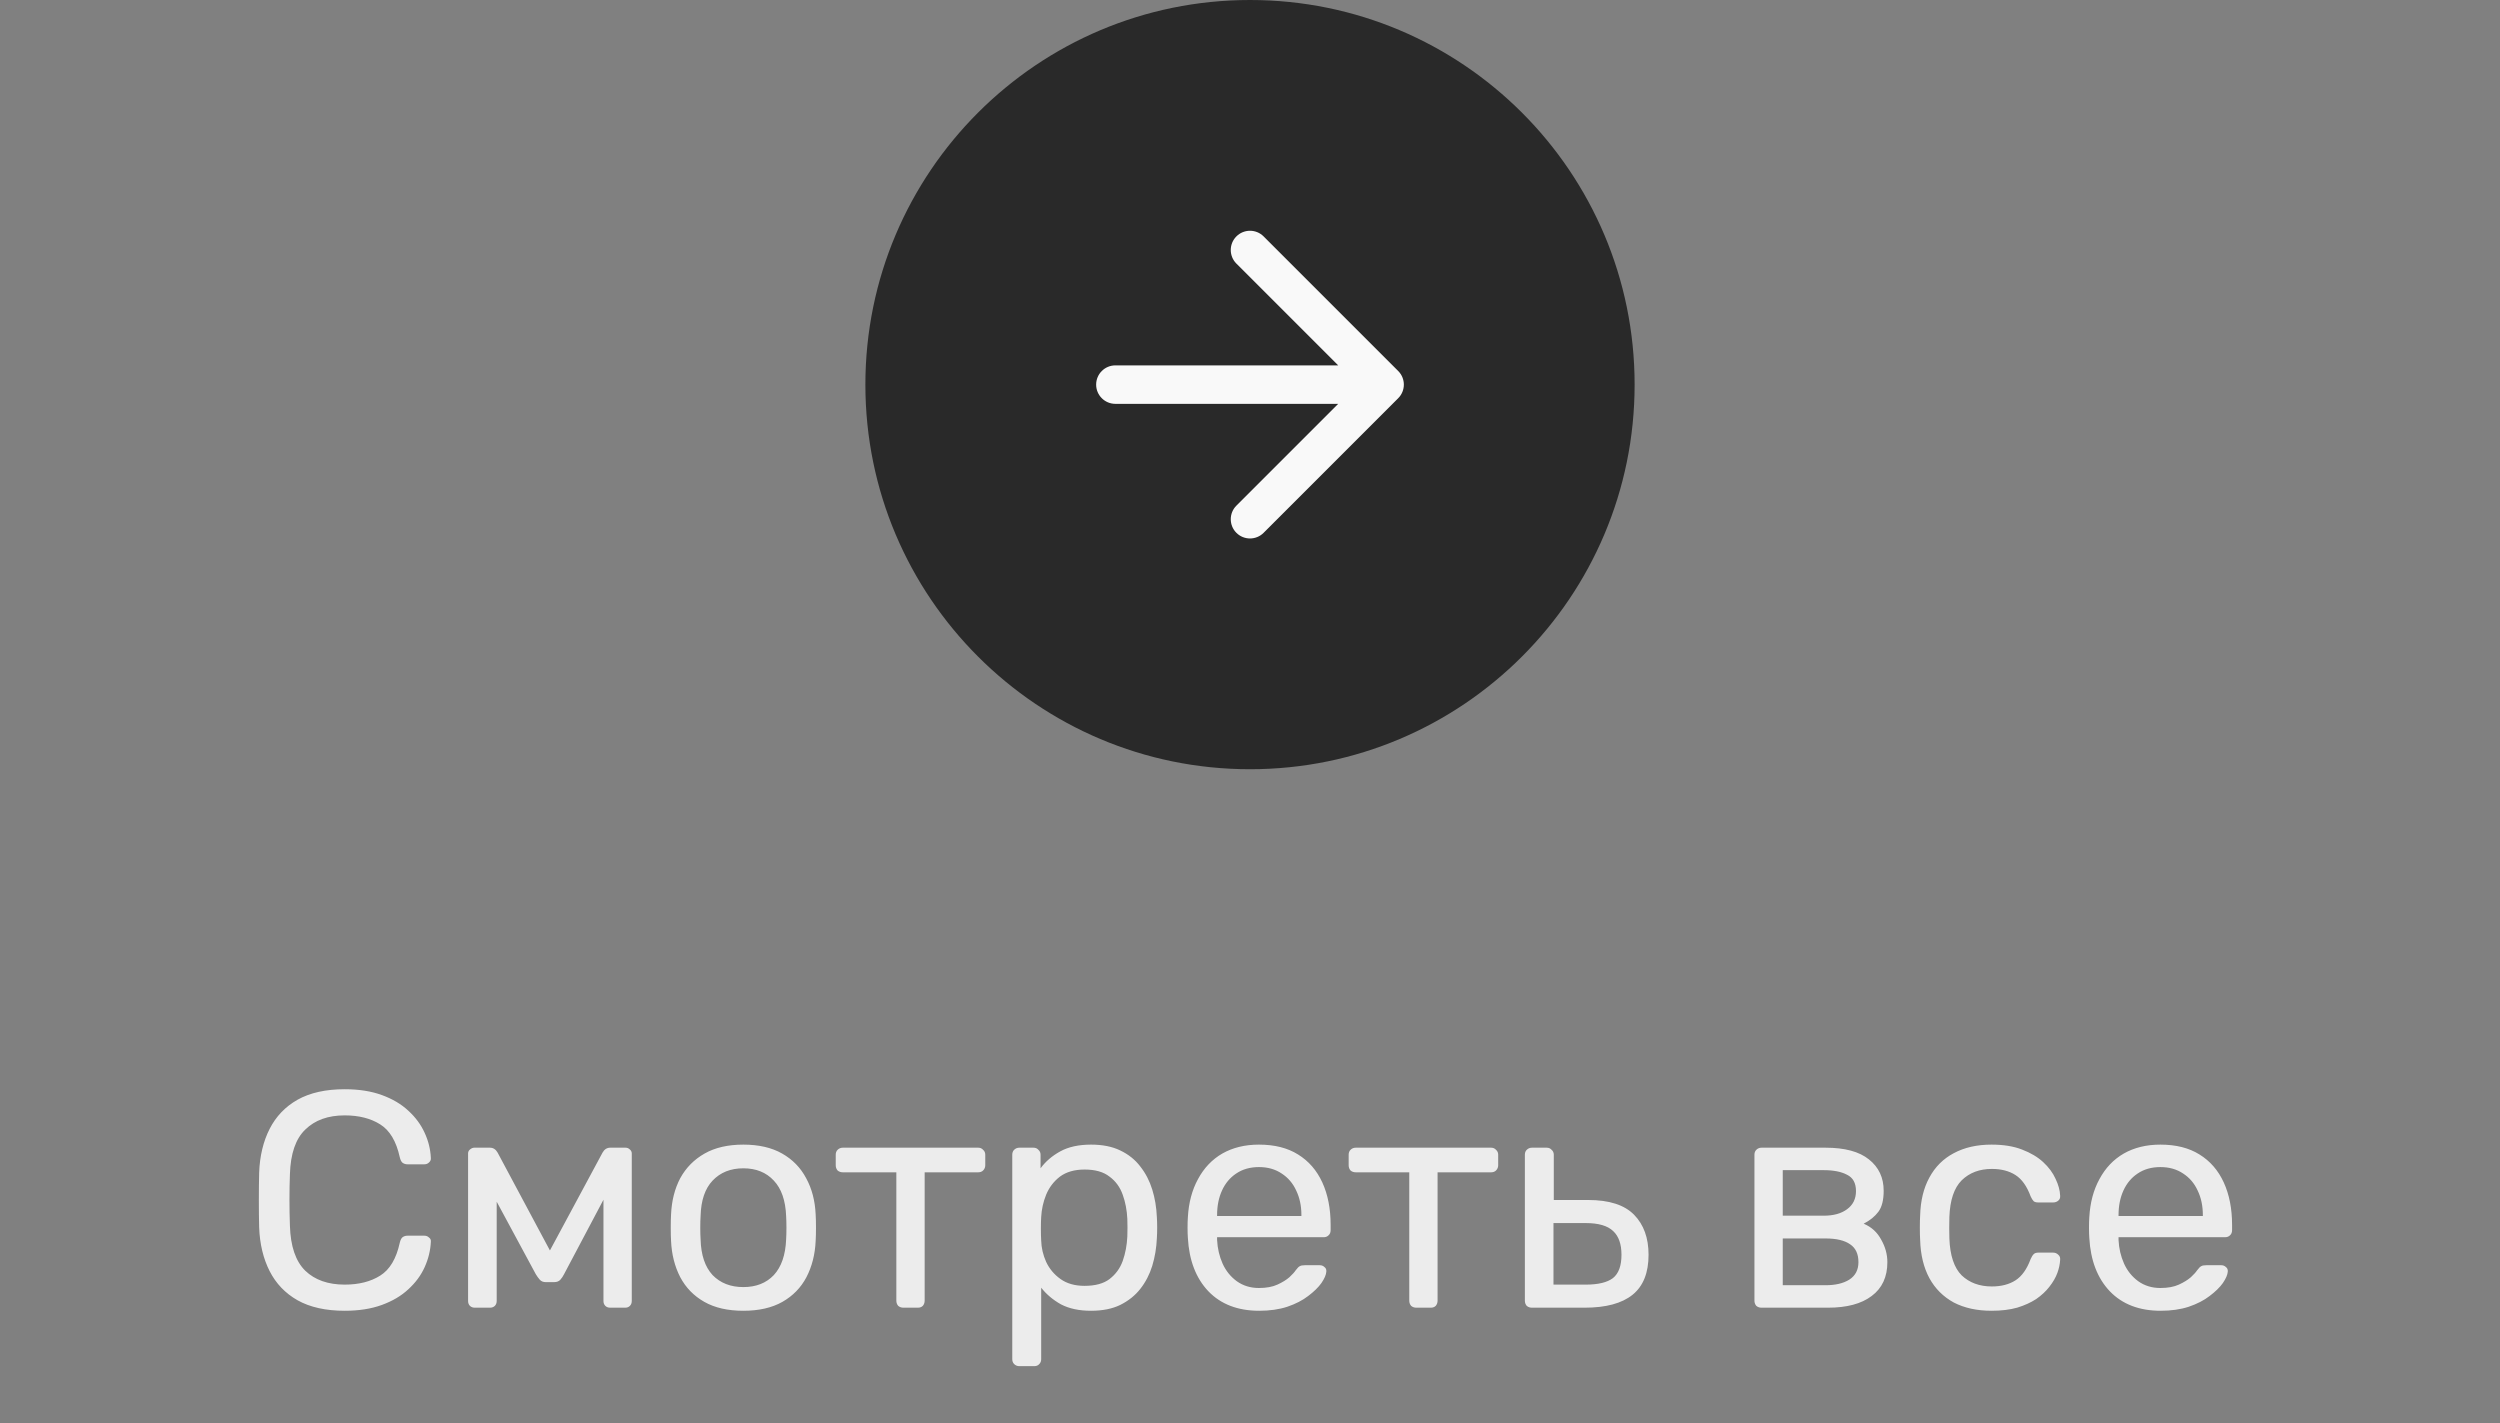
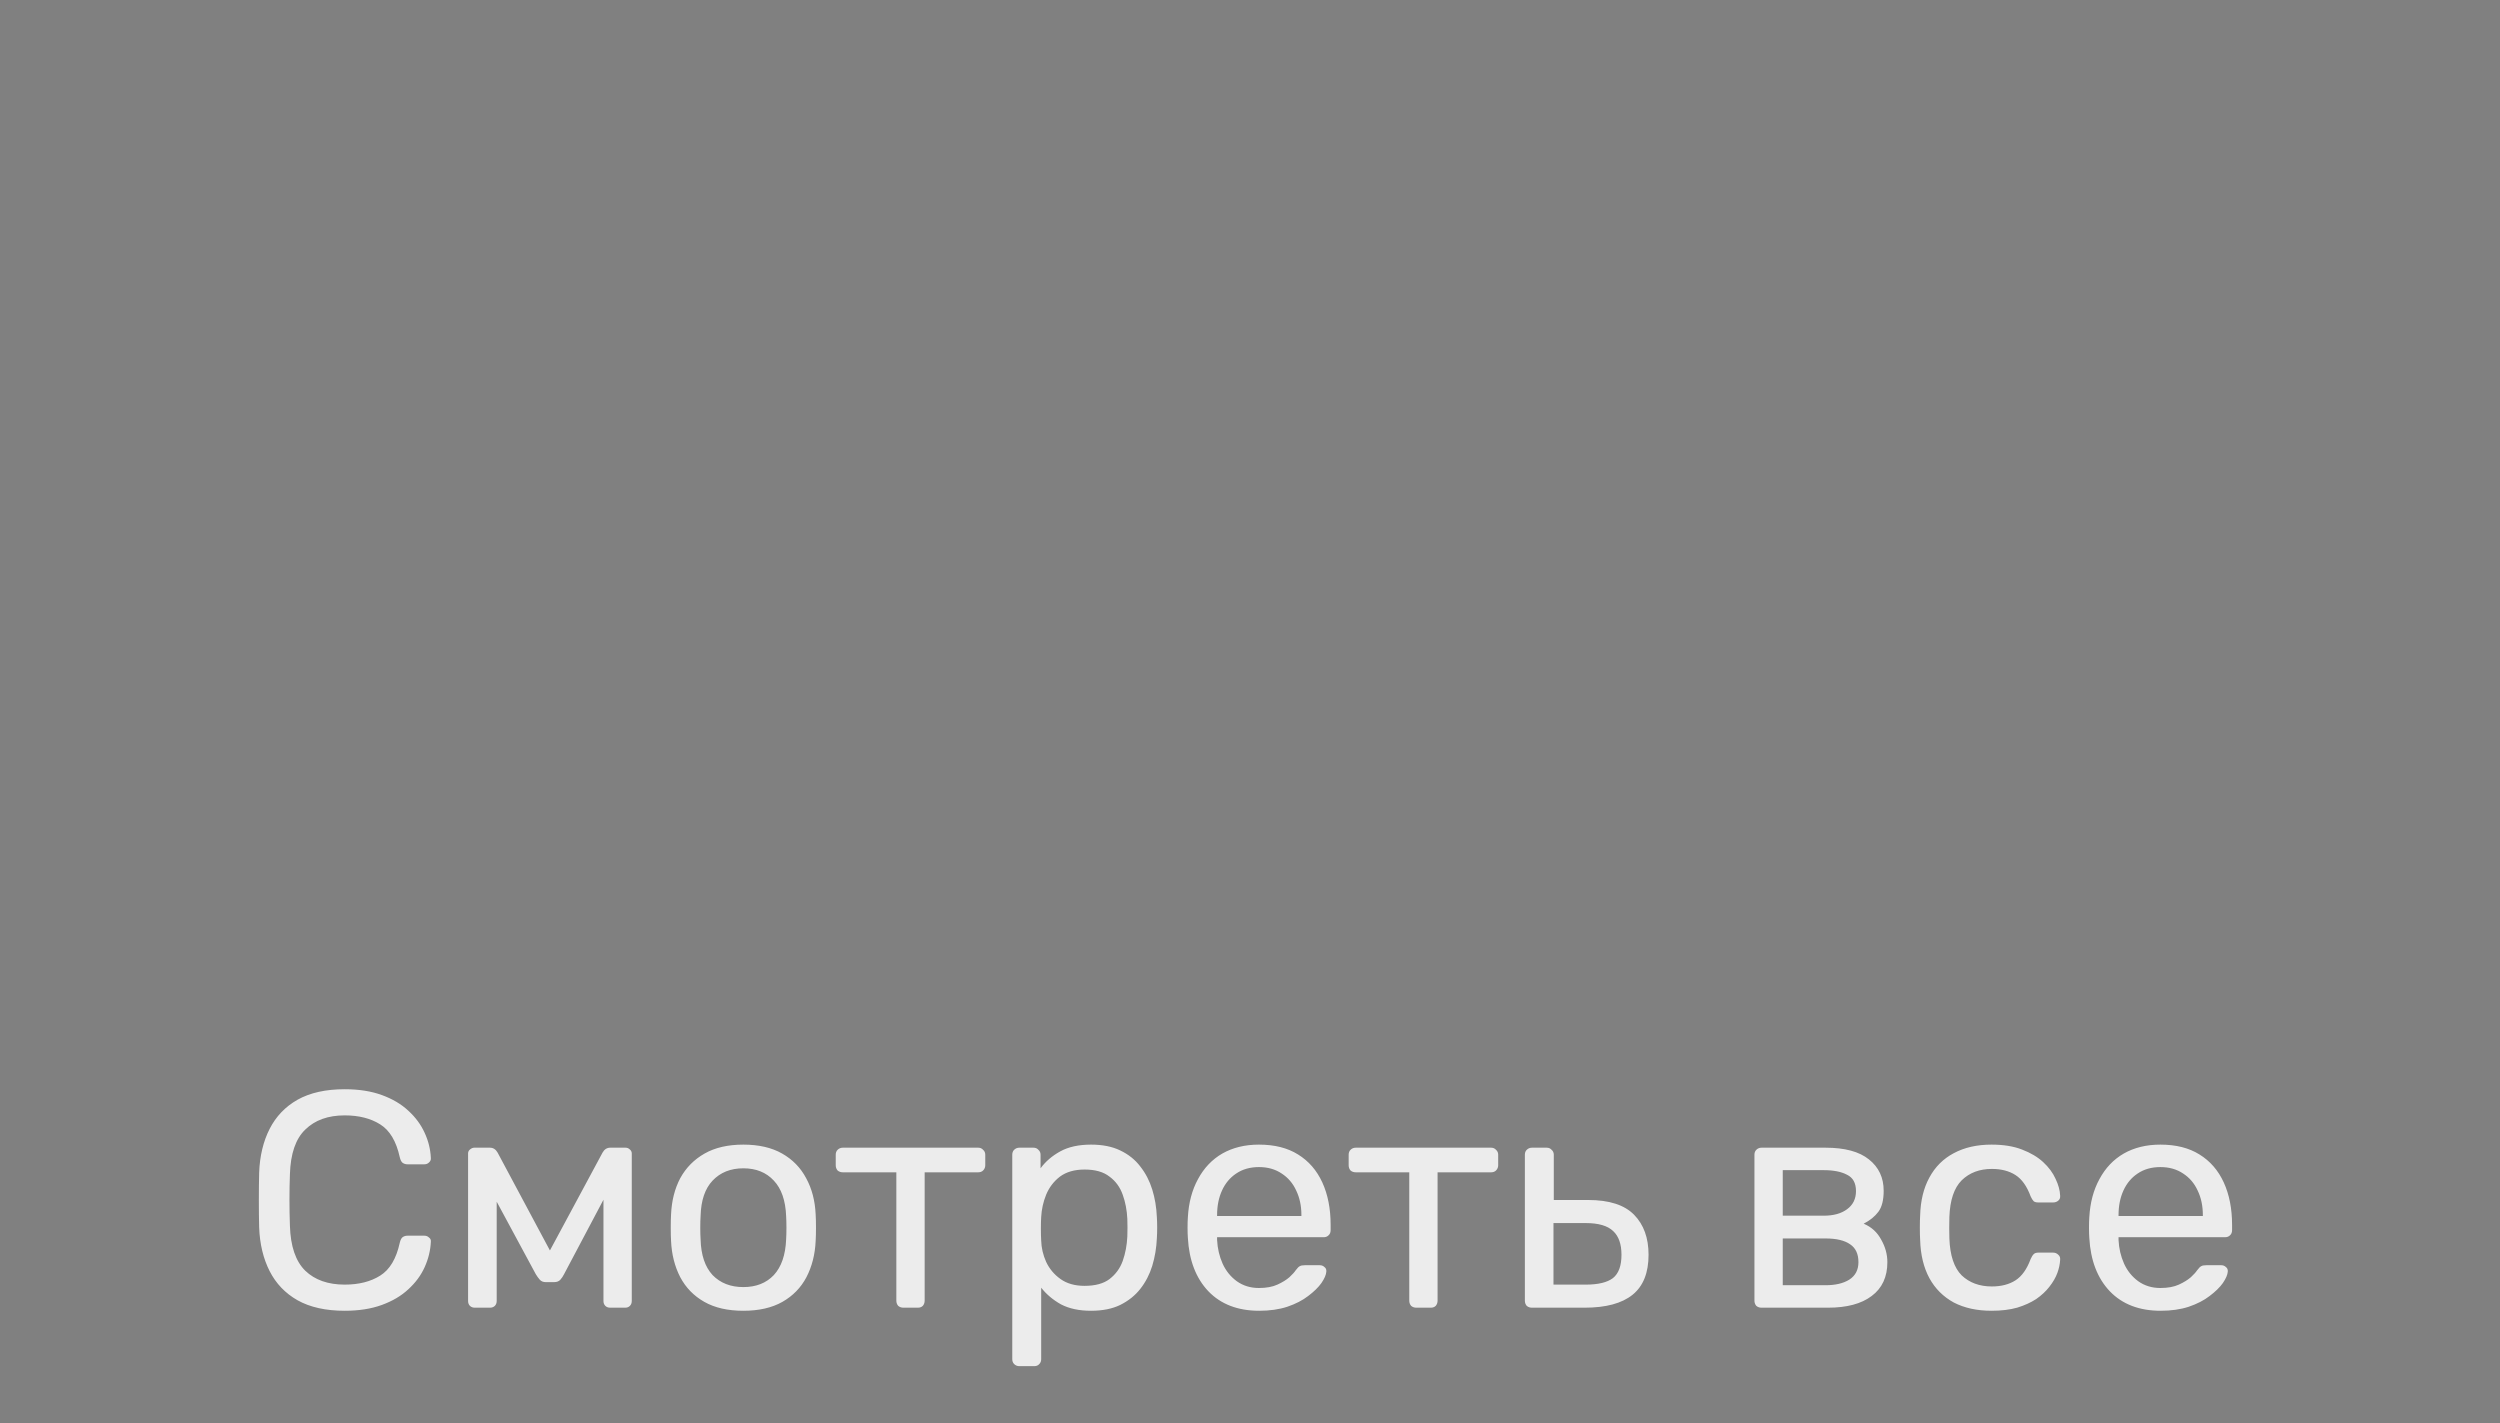
<svg xmlns="http://www.w3.org/2000/svg" viewBox="0 0 130 74" fill="none">
  <rect x="0" y="0" width="130" height="74" fill="#808080" stroke="none" />
-   <path d="M45 20C45 8.954 53.954 0 65 0C76.046 0 85 8.954 85 20C85 31.046 76.046 40 65 40C53.954 40 45 31.046 45 20Z" fill="#292929" />
-   <path d="M65.707 12.293C65.317 11.902 64.683 11.902 64.293 12.293C63.902 12.683 63.902 13.317 64.293 13.707L69.586 19H58C57.448 19 57 19.448 57 20C57 20.552 57.448 21 58 21H69.586L64.293 26.293C63.902 26.683 63.902 27.317 64.293 27.707C64.683 28.098 65.317 28.098 65.707 27.707L72.707 20.707C73.098 20.317 73.098 19.683 72.707 19.293L65.707 12.293Z" fill="#F9F9F9" />
  <path d="M17.924 68.16C16.943 68.16 16.127 67.979 15.476 67.616C14.836 67.253 14.351 66.747 14.02 66.096C13.689 65.445 13.508 64.688 13.476 63.824C13.465 63.387 13.46 62.917 13.46 62.416C13.46 61.915 13.465 61.435 13.476 60.976C13.508 60.112 13.689 59.355 14.02 58.704C14.351 58.053 14.836 57.547 15.476 57.184C16.127 56.821 16.943 56.64 17.924 56.64C18.66 56.64 19.305 56.741 19.86 56.944C20.415 57.147 20.873 57.419 21.236 57.76C21.609 58.101 21.892 58.485 22.084 58.912C22.276 59.328 22.383 59.76 22.404 60.208C22.415 60.304 22.383 60.384 22.308 60.448C22.244 60.512 22.164 60.544 22.068 60.544H21.188C21.092 60.544 21.007 60.517 20.932 60.464C20.868 60.411 20.82 60.315 20.788 60.176C20.607 59.344 20.265 58.773 19.764 58.464C19.273 58.155 18.66 58 17.924 58C17.06 58 16.377 58.245 15.876 58.736C15.375 59.216 15.108 59.989 15.076 61.056C15.044 61.931 15.044 62.827 15.076 63.744C15.108 64.811 15.375 65.589 15.876 66.08C16.377 66.56 17.06 66.8 17.924 66.8C18.66 66.8 19.273 66.645 19.764 66.336C20.265 66.027 20.607 65.456 20.788 64.624C20.82 64.485 20.868 64.389 20.932 64.336C21.007 64.283 21.092 64.256 21.188 64.256H22.068C22.164 64.256 22.244 64.288 22.308 64.352C22.383 64.405 22.415 64.48 22.404 64.576C22.383 65.024 22.276 65.461 22.084 65.888C21.892 66.315 21.609 66.699 21.236 67.04C20.873 67.381 20.415 67.653 19.86 67.856C19.305 68.059 18.66 68.16 17.924 68.16ZM24.692 68C24.586 68 24.5 67.968 24.436 67.904C24.372 67.84 24.34 67.755 24.34 67.648V59.984C24.34 59.899 24.372 59.829 24.436 59.776C24.511 59.712 24.586 59.68 24.66 59.68H25.476C25.647 59.68 25.78 59.765 25.876 59.936L28.596 65.024L31.332 59.936C31.428 59.765 31.562 59.68 31.732 59.68H32.532C32.618 59.68 32.692 59.712 32.756 59.776C32.82 59.829 32.852 59.899 32.852 59.984V67.648C32.852 67.755 32.82 67.84 32.756 67.904C32.692 67.968 32.612 68 32.516 68H31.732C31.626 68 31.54 67.968 31.476 67.904C31.412 67.84 31.38 67.755 31.38 67.648V61.264L31.94 61.328L29.332 66.256C29.279 66.363 29.215 66.459 29.14 66.544C29.066 66.629 28.954 66.672 28.804 66.672H28.388C28.25 66.672 28.143 66.629 28.068 66.544C27.994 66.459 27.924 66.363 27.86 66.256L25.332 61.568L25.828 61.52V67.648C25.828 67.755 25.796 67.84 25.732 67.904C25.668 67.968 25.583 68 25.476 68H24.692ZM38.654 68.16C37.844 68.16 37.166 68.005 36.623 67.696C36.078 67.387 35.663 66.96 35.374 66.416C35.087 65.861 34.926 65.232 34.895 64.528C34.884 64.347 34.879 64.117 34.879 63.84C34.879 63.552 34.884 63.323 34.895 63.152C34.926 62.437 35.087 61.808 35.374 61.264C35.673 60.72 36.094 60.293 36.639 59.984C37.182 59.675 37.855 59.52 38.654 59.52C39.455 59.52 40.127 59.675 40.67 59.984C41.215 60.293 41.63 60.72 41.919 61.264C42.217 61.808 42.383 62.437 42.414 63.152C42.425 63.323 42.431 63.552 42.431 63.84C42.431 64.117 42.425 64.347 42.414 64.528C42.383 65.232 42.222 65.861 41.934 66.416C41.647 66.96 41.23 67.387 40.687 67.696C40.142 68.005 39.465 68.16 38.654 68.16ZM38.654 66.928C39.316 66.928 39.844 66.72 40.239 66.304C40.633 65.877 40.846 65.259 40.879 64.448C40.889 64.288 40.895 64.085 40.895 63.84C40.895 63.595 40.889 63.392 40.879 63.232C40.846 62.421 40.633 61.808 40.239 61.392C39.844 60.965 39.316 60.752 38.654 60.752C37.993 60.752 37.46 60.965 37.054 61.392C36.66 61.808 36.452 62.421 36.431 63.232C36.42 63.392 36.414 63.595 36.414 63.84C36.414 64.085 36.42 64.288 36.431 64.448C36.452 65.259 36.66 65.877 37.054 66.304C37.46 66.72 37.993 66.928 38.654 66.928ZM46.978 68C46.871 68 46.781 67.968 46.706 67.904C46.642 67.829 46.61 67.739 46.61 67.632V60.96H43.826C43.719 60.96 43.629 60.928 43.554 60.864C43.49 60.789 43.458 60.699 43.458 60.592V60.048C43.458 59.941 43.49 59.856 43.554 59.792C43.629 59.717 43.719 59.68 43.826 59.68H50.866C50.973 59.68 51.058 59.717 51.122 59.792C51.197 59.856 51.234 59.941 51.234 60.048V60.592C51.234 60.699 51.197 60.789 51.122 60.864C51.058 60.928 50.973 60.96 50.866 60.96H48.082V67.632C48.082 67.739 48.05 67.829 47.986 67.904C47.922 67.968 47.837 68 47.73 68H46.978ZM53.005 71.04C52.899 71.04 52.808 71.003 52.733 70.928C52.669 70.864 52.638 70.779 52.638 70.672V60.048C52.638 59.941 52.669 59.856 52.733 59.792C52.808 59.717 52.899 59.68 53.005 59.68H53.742C53.848 59.68 53.934 59.717 53.998 59.792C54.072 59.856 54.109 59.941 54.109 60.048V60.752C54.365 60.4 54.707 60.107 55.133 59.872C55.56 59.637 56.093 59.52 56.733 59.52C57.331 59.52 57.837 59.621 58.254 59.824C58.68 60.027 59.027 60.304 59.294 60.656C59.571 61.008 59.779 61.408 59.917 61.856C60.056 62.304 60.136 62.784 60.157 63.296C60.168 63.467 60.173 63.648 60.173 63.84C60.173 64.032 60.168 64.213 60.157 64.384C60.136 64.885 60.056 65.365 59.917 65.824C59.779 66.272 59.571 66.672 59.294 67.024C59.027 67.365 58.68 67.643 58.254 67.856C57.837 68.059 57.331 68.16 56.733 68.16C56.115 68.16 55.592 68.048 55.166 67.824C54.749 67.589 54.408 67.301 54.142 66.96V70.672C54.142 70.779 54.109 70.864 54.045 70.928C53.981 71.003 53.896 71.04 53.789 71.04H53.005ZM56.398 66.864C56.952 66.864 57.384 66.747 57.694 66.512C58.014 66.267 58.243 65.952 58.382 65.568C58.52 65.173 58.6 64.752 58.621 64.304C58.632 63.995 58.632 63.685 58.621 63.376C58.6 62.928 58.52 62.512 58.382 62.128C58.243 61.733 58.014 61.419 57.694 61.184C57.384 60.939 56.952 60.816 56.398 60.816C55.875 60.816 55.448 60.939 55.117 61.184C54.797 61.429 54.557 61.744 54.398 62.128C54.248 62.501 54.163 62.885 54.142 63.28C54.131 63.451 54.126 63.653 54.126 63.888C54.126 64.123 54.131 64.331 54.142 64.512C54.152 64.885 54.237 65.253 54.398 65.616C54.568 65.979 54.819 66.277 55.15 66.512C55.48 66.747 55.896 66.864 56.398 66.864ZM65.481 68.16C64.371 68.16 63.491 67.824 62.841 67.152C62.19 66.469 61.833 65.541 61.769 64.368C61.758 64.229 61.753 64.053 61.753 63.84C61.753 63.616 61.758 63.435 61.769 63.296C61.811 62.539 61.987 61.877 62.297 61.312C62.606 60.736 63.027 60.293 63.561 59.984C64.105 59.675 64.739 59.52 65.465 59.52C66.275 59.52 66.953 59.691 67.497 60.032C68.051 60.373 68.473 60.859 68.761 61.488C69.049 62.117 69.193 62.853 69.193 63.696V63.968C69.193 64.085 69.155 64.176 69.081 64.24C69.017 64.304 68.931 64.336 68.825 64.336H63.289C63.289 64.347 63.289 64.368 63.289 64.4C63.289 64.432 63.289 64.459 63.289 64.48C63.31 64.917 63.406 65.328 63.577 65.712C63.747 66.085 63.993 66.389 64.313 66.624C64.643 66.859 65.027 66.976 65.465 66.976C65.849 66.976 66.169 66.917 66.425 66.8C66.681 66.683 66.889 66.555 67.049 66.416C67.209 66.267 67.315 66.149 67.369 66.064C67.465 65.936 67.539 65.861 67.593 65.84C67.646 65.808 67.731 65.792 67.849 65.792H68.633C68.729 65.792 68.809 65.824 68.873 65.888C68.947 65.941 68.979 66.021 68.969 66.128C68.958 66.288 68.873 66.485 68.713 66.72C68.553 66.944 68.323 67.168 68.025 67.392C67.737 67.616 67.374 67.803 66.937 67.952C66.51 68.091 66.025 68.16 65.481 68.16ZM63.289 63.232H67.673V63.184C67.673 62.704 67.582 62.277 67.401 61.904C67.23 61.531 66.979 61.237 66.649 61.024C66.318 60.8 65.923 60.688 65.465 60.688C65.006 60.688 64.611 60.8 64.281 61.024C63.961 61.237 63.715 61.531 63.545 61.904C63.374 62.277 63.289 62.704 63.289 63.184V63.232ZM73.65 68C73.543 68 73.453 67.968 73.378 67.904C73.314 67.829 73.282 67.739 73.282 67.632V60.96H70.498C70.391 60.96 70.3 60.928 70.226 60.864C70.162 60.789 70.13 60.699 70.13 60.592V60.048C70.13 59.941 70.162 59.856 70.226 59.792C70.3 59.717 70.391 59.68 70.498 59.68H77.538C77.644 59.68 77.73 59.717 77.794 59.792C77.868 59.856 77.906 59.941 77.906 60.048V60.592C77.906 60.699 77.868 60.789 77.794 60.864C77.73 60.928 77.644 60.96 77.538 60.96H74.754V67.632C74.754 67.739 74.722 67.829 74.658 67.904C74.594 67.968 74.508 68 74.402 68H73.65ZM79.661 68C79.555 68 79.464 67.968 79.389 67.904C79.325 67.829 79.293 67.739 79.293 67.632V60.048C79.293 59.941 79.325 59.856 79.389 59.792C79.464 59.717 79.555 59.68 79.661 59.68H80.429C80.536 59.68 80.621 59.717 80.685 59.792C80.76 59.856 80.797 59.941 80.797 60.048V62.4H82.589C83.677 62.4 84.472 62.656 84.973 63.168C85.475 63.68 85.725 64.373 85.725 65.248C85.725 66.187 85.448 66.88 84.893 67.328C84.339 67.776 83.507 68 82.397 68H79.661ZM80.781 66.8H82.461C83.101 66.8 83.571 66.688 83.869 66.464C84.168 66.229 84.317 65.824 84.317 65.248C84.317 64.693 84.173 64.283 83.885 64.016C83.597 63.739 83.123 63.6 82.461 63.6H80.781V66.8ZM91.599 68C91.492 68 91.401 67.968 91.327 67.904C91.263 67.829 91.231 67.739 91.231 67.632V60.048C91.231 59.941 91.263 59.856 91.327 59.792C91.401 59.717 91.492 59.68 91.599 59.68H94.927C95.93 59.68 96.681 59.883 97.183 60.288C97.695 60.693 97.951 61.237 97.951 61.92C97.951 62.4 97.86 62.763 97.679 63.008C97.498 63.253 97.242 63.461 96.911 63.632C97.316 63.803 97.62 64.08 97.823 64.464C98.036 64.837 98.143 65.227 98.143 65.632C98.143 66.4 97.871 66.987 97.327 67.392C96.793 67.797 96.036 68 95.055 68H91.599ZM92.703 66.832H94.927C95.439 66.832 95.85 66.736 96.159 66.544C96.479 66.341 96.639 66.037 96.639 65.632C96.639 65.205 96.495 64.896 96.207 64.704C95.919 64.501 95.492 64.4 94.927 64.4H92.703V66.832ZM92.703 63.216H94.831C95.343 63.216 95.748 63.104 96.047 62.88C96.356 62.656 96.511 62.341 96.511 61.936C96.511 61.52 96.356 61.237 96.047 61.088C95.748 60.928 95.343 60.848 94.831 60.848H92.703V63.216ZM103.56 68.16C102.802 68.16 102.146 68.016 101.592 67.728C101.048 67.429 100.626 67.008 100.328 66.464C100.029 65.909 99.869 65.248 99.848 64.48C99.837 64.32 99.832 64.107 99.832 63.84C99.832 63.573 99.837 63.36 99.848 63.2C99.869 62.432 100.029 61.776 100.328 61.232C100.626 60.677 101.048 60.256 101.592 59.968C102.146 59.669 102.802 59.52 103.56 59.52C104.178 59.52 104.706 59.605 105.144 59.776C105.592 59.947 105.96 60.165 106.248 60.432C106.536 60.699 106.749 60.987 106.888 61.296C107.037 61.605 107.117 61.899 107.128 62.176C107.138 62.283 107.106 62.368 107.032 62.432C106.957 62.496 106.866 62.528 106.76 62.528H105.992C105.885 62.528 105.805 62.507 105.752 62.464C105.698 62.411 105.645 62.325 105.592 62.208C105.4 61.685 105.138 61.317 104.808 61.104C104.477 60.891 104.066 60.784 103.576 60.784C102.936 60.784 102.413 60.981 102.008 61.376C101.613 61.771 101.4 62.405 101.368 63.28C101.357 63.664 101.357 64.037 101.368 64.4C101.4 65.285 101.613 65.925 102.008 66.32C102.413 66.704 102.936 66.896 103.576 66.896C104.066 66.896 104.477 66.789 104.808 66.576C105.138 66.363 105.4 65.995 105.592 65.472C105.645 65.355 105.698 65.269 105.752 65.216C105.805 65.163 105.885 65.136 105.992 65.136H106.76C106.866 65.136 106.957 65.173 107.032 65.248C107.106 65.312 107.138 65.397 107.128 65.504C107.117 65.728 107.069 65.957 106.984 66.192C106.898 66.427 106.76 66.667 106.568 66.912C106.386 67.147 106.157 67.36 105.88 67.552C105.602 67.733 105.272 67.883 104.888 68C104.504 68.107 104.061 68.16 103.56 68.16ZM112.356 68.16C111.246 68.16 110.366 67.824 109.716 67.152C109.065 66.469 108.708 65.541 108.644 64.368C108.633 64.229 108.628 64.053 108.628 63.84C108.628 63.616 108.633 63.435 108.644 63.296C108.686 62.539 108.862 61.877 109.172 61.312C109.481 60.736 109.902 60.293 110.436 59.984C110.98 59.675 111.614 59.52 112.34 59.52C113.15 59.52 113.828 59.691 114.372 60.032C114.926 60.373 115.348 60.859 115.636 61.488C115.924 62.117 116.068 62.853 116.068 63.696V63.968C116.068 64.085 116.03 64.176 115.956 64.24C115.892 64.304 115.806 64.336 115.7 64.336H110.164C110.164 64.347 110.164 64.368 110.164 64.4C110.164 64.432 110.164 64.459 110.164 64.48C110.185 64.917 110.281 65.328 110.452 65.712C110.622 66.085 110.868 66.389 111.188 66.624C111.518 66.859 111.902 66.976 112.34 66.976C112.724 66.976 113.044 66.917 113.3 66.8C113.556 66.683 113.764 66.555 113.924 66.416C114.084 66.267 114.19 66.149 114.244 66.064C114.34 65.936 114.414 65.861 114.468 65.84C114.521 65.808 114.606 65.792 114.724 65.792H115.508C115.604 65.792 115.684 65.824 115.748 65.888C115.822 65.941 115.854 66.021 115.844 66.128C115.833 66.288 115.748 66.485 115.588 66.72C115.428 66.944 115.198 67.168 114.9 67.392C114.612 67.616 114.249 67.803 113.812 67.952C113.385 68.091 112.9 68.16 112.356 68.16ZM110.164 63.232H114.548V63.184C114.548 62.704 114.457 62.277 114.276 61.904C114.105 61.531 113.854 61.237 113.524 61.024C113.193 60.8 112.798 60.688 112.34 60.688C111.881 60.688 111.486 60.8 111.156 61.024C110.836 61.237 110.59 61.531 110.42 61.904C110.249 62.277 110.164 62.704 110.164 63.184V63.232Z" fill="#ECECEC" />
</svg>